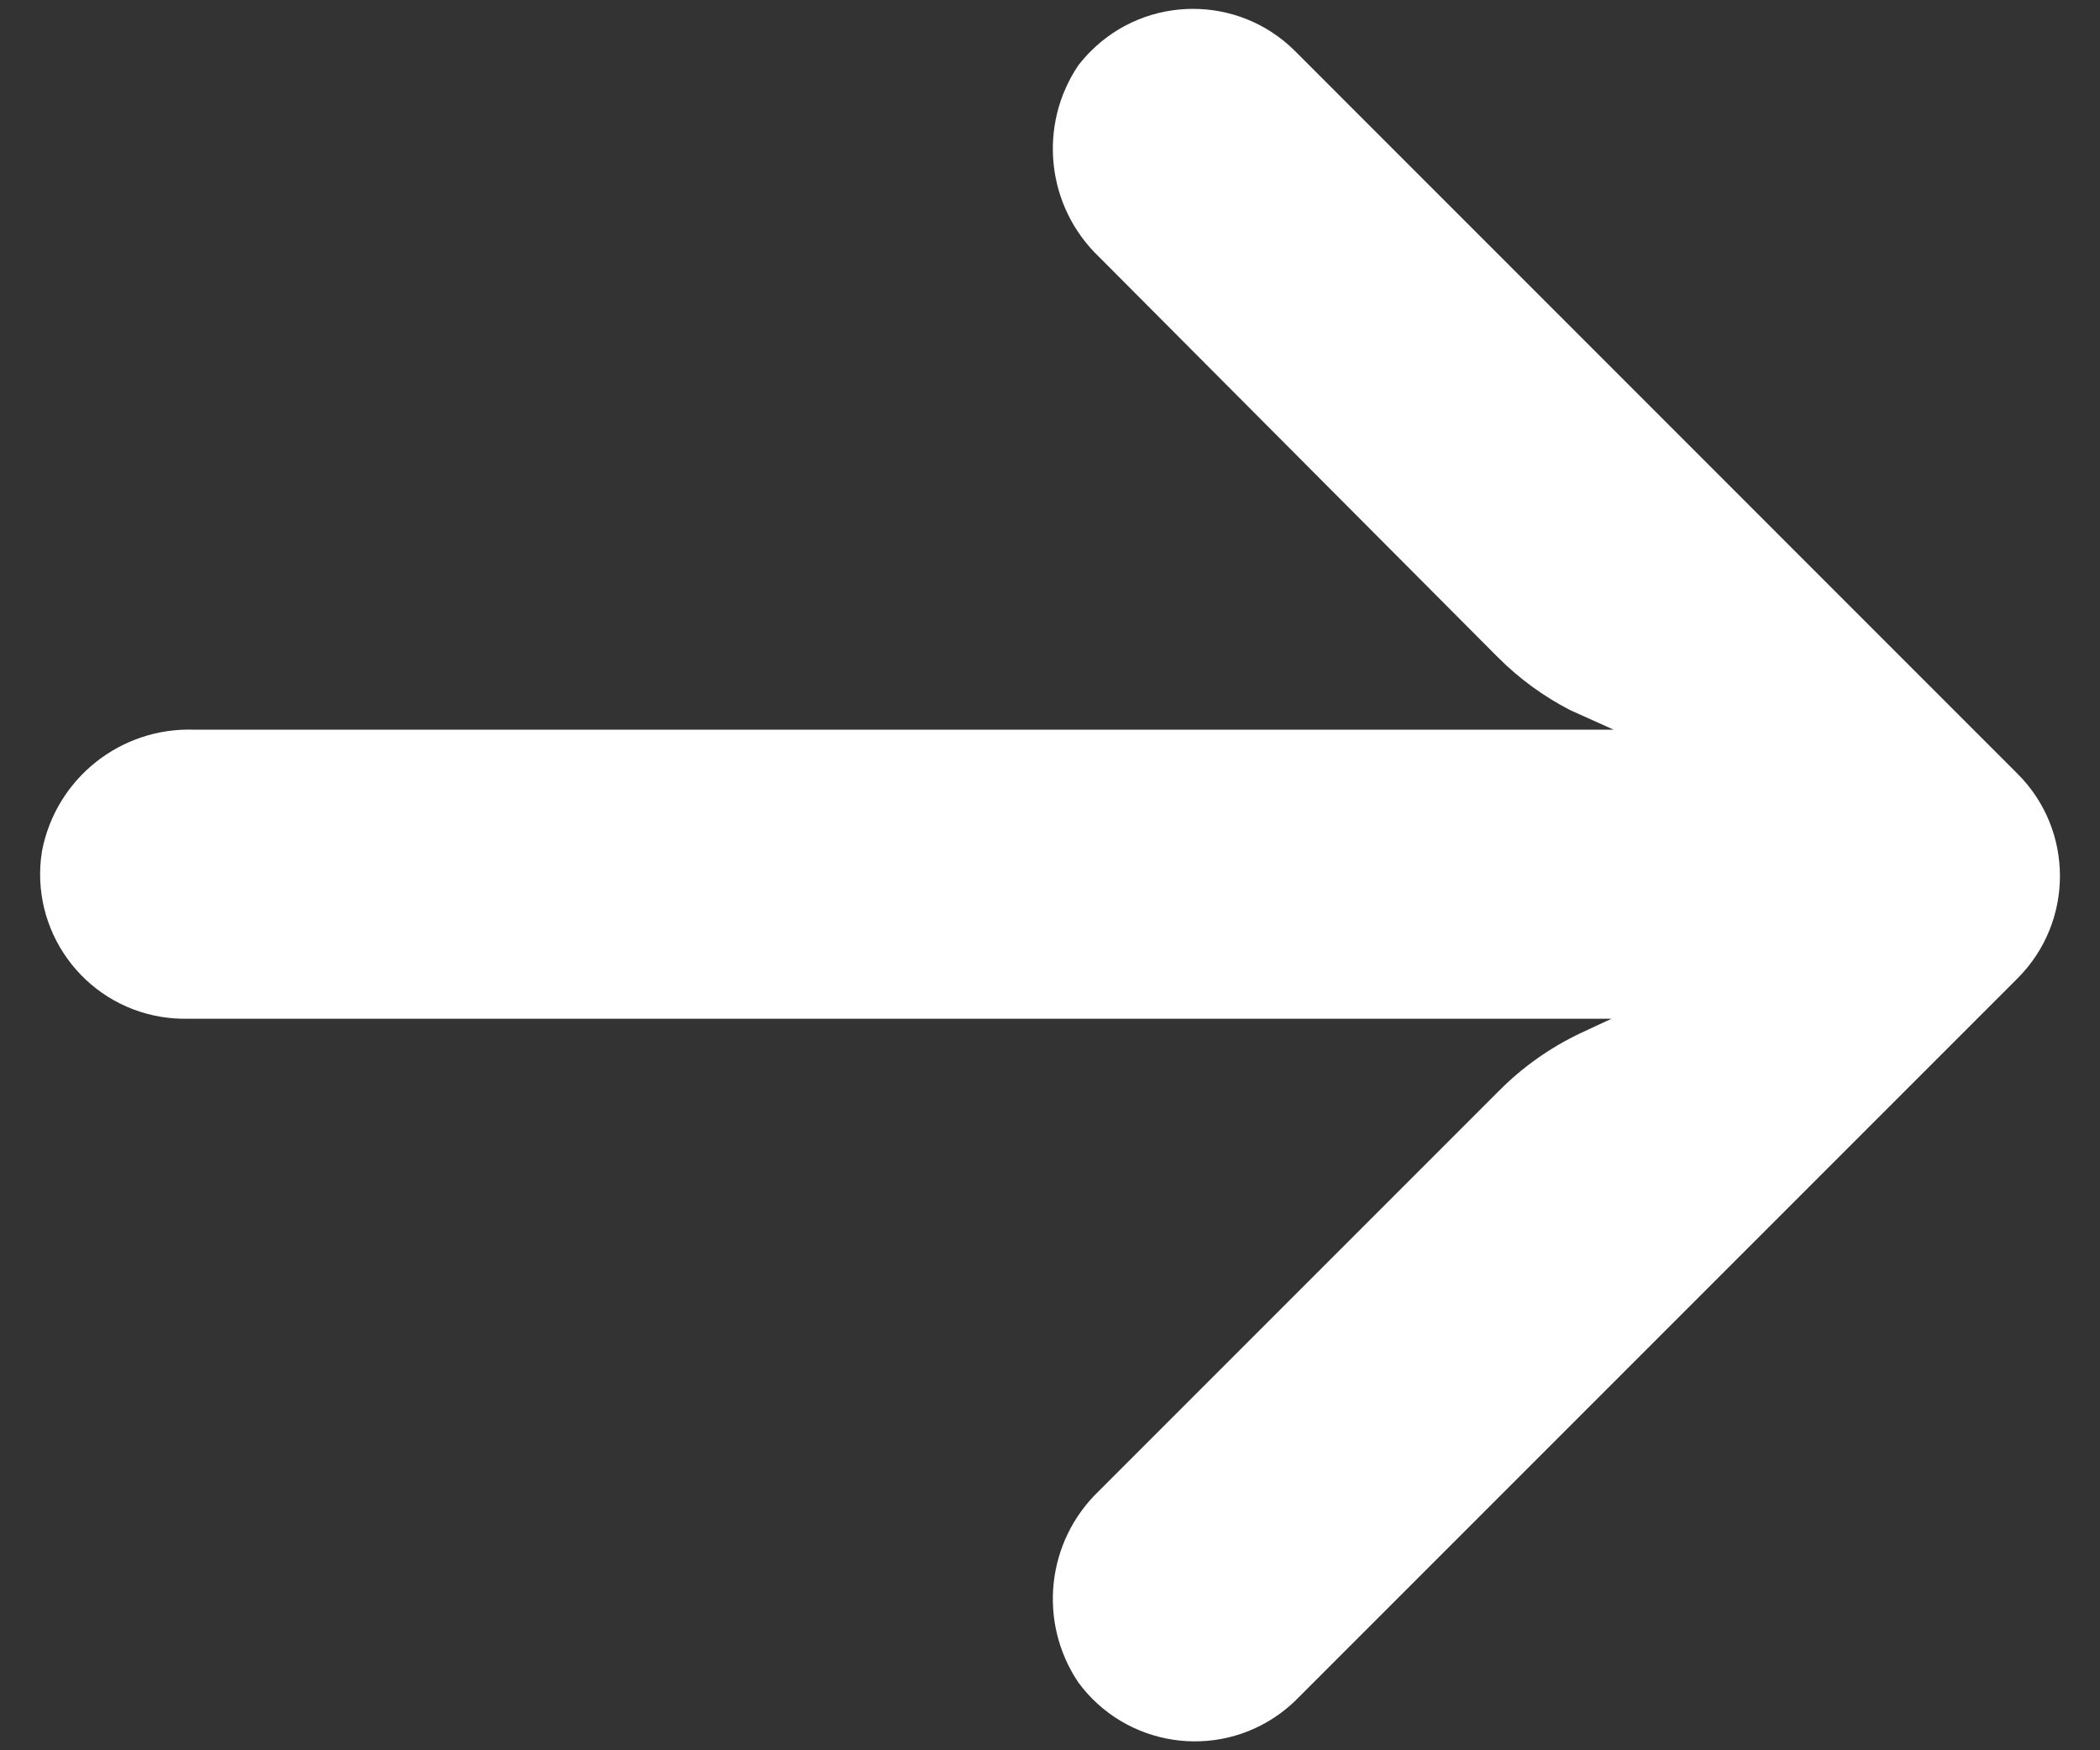
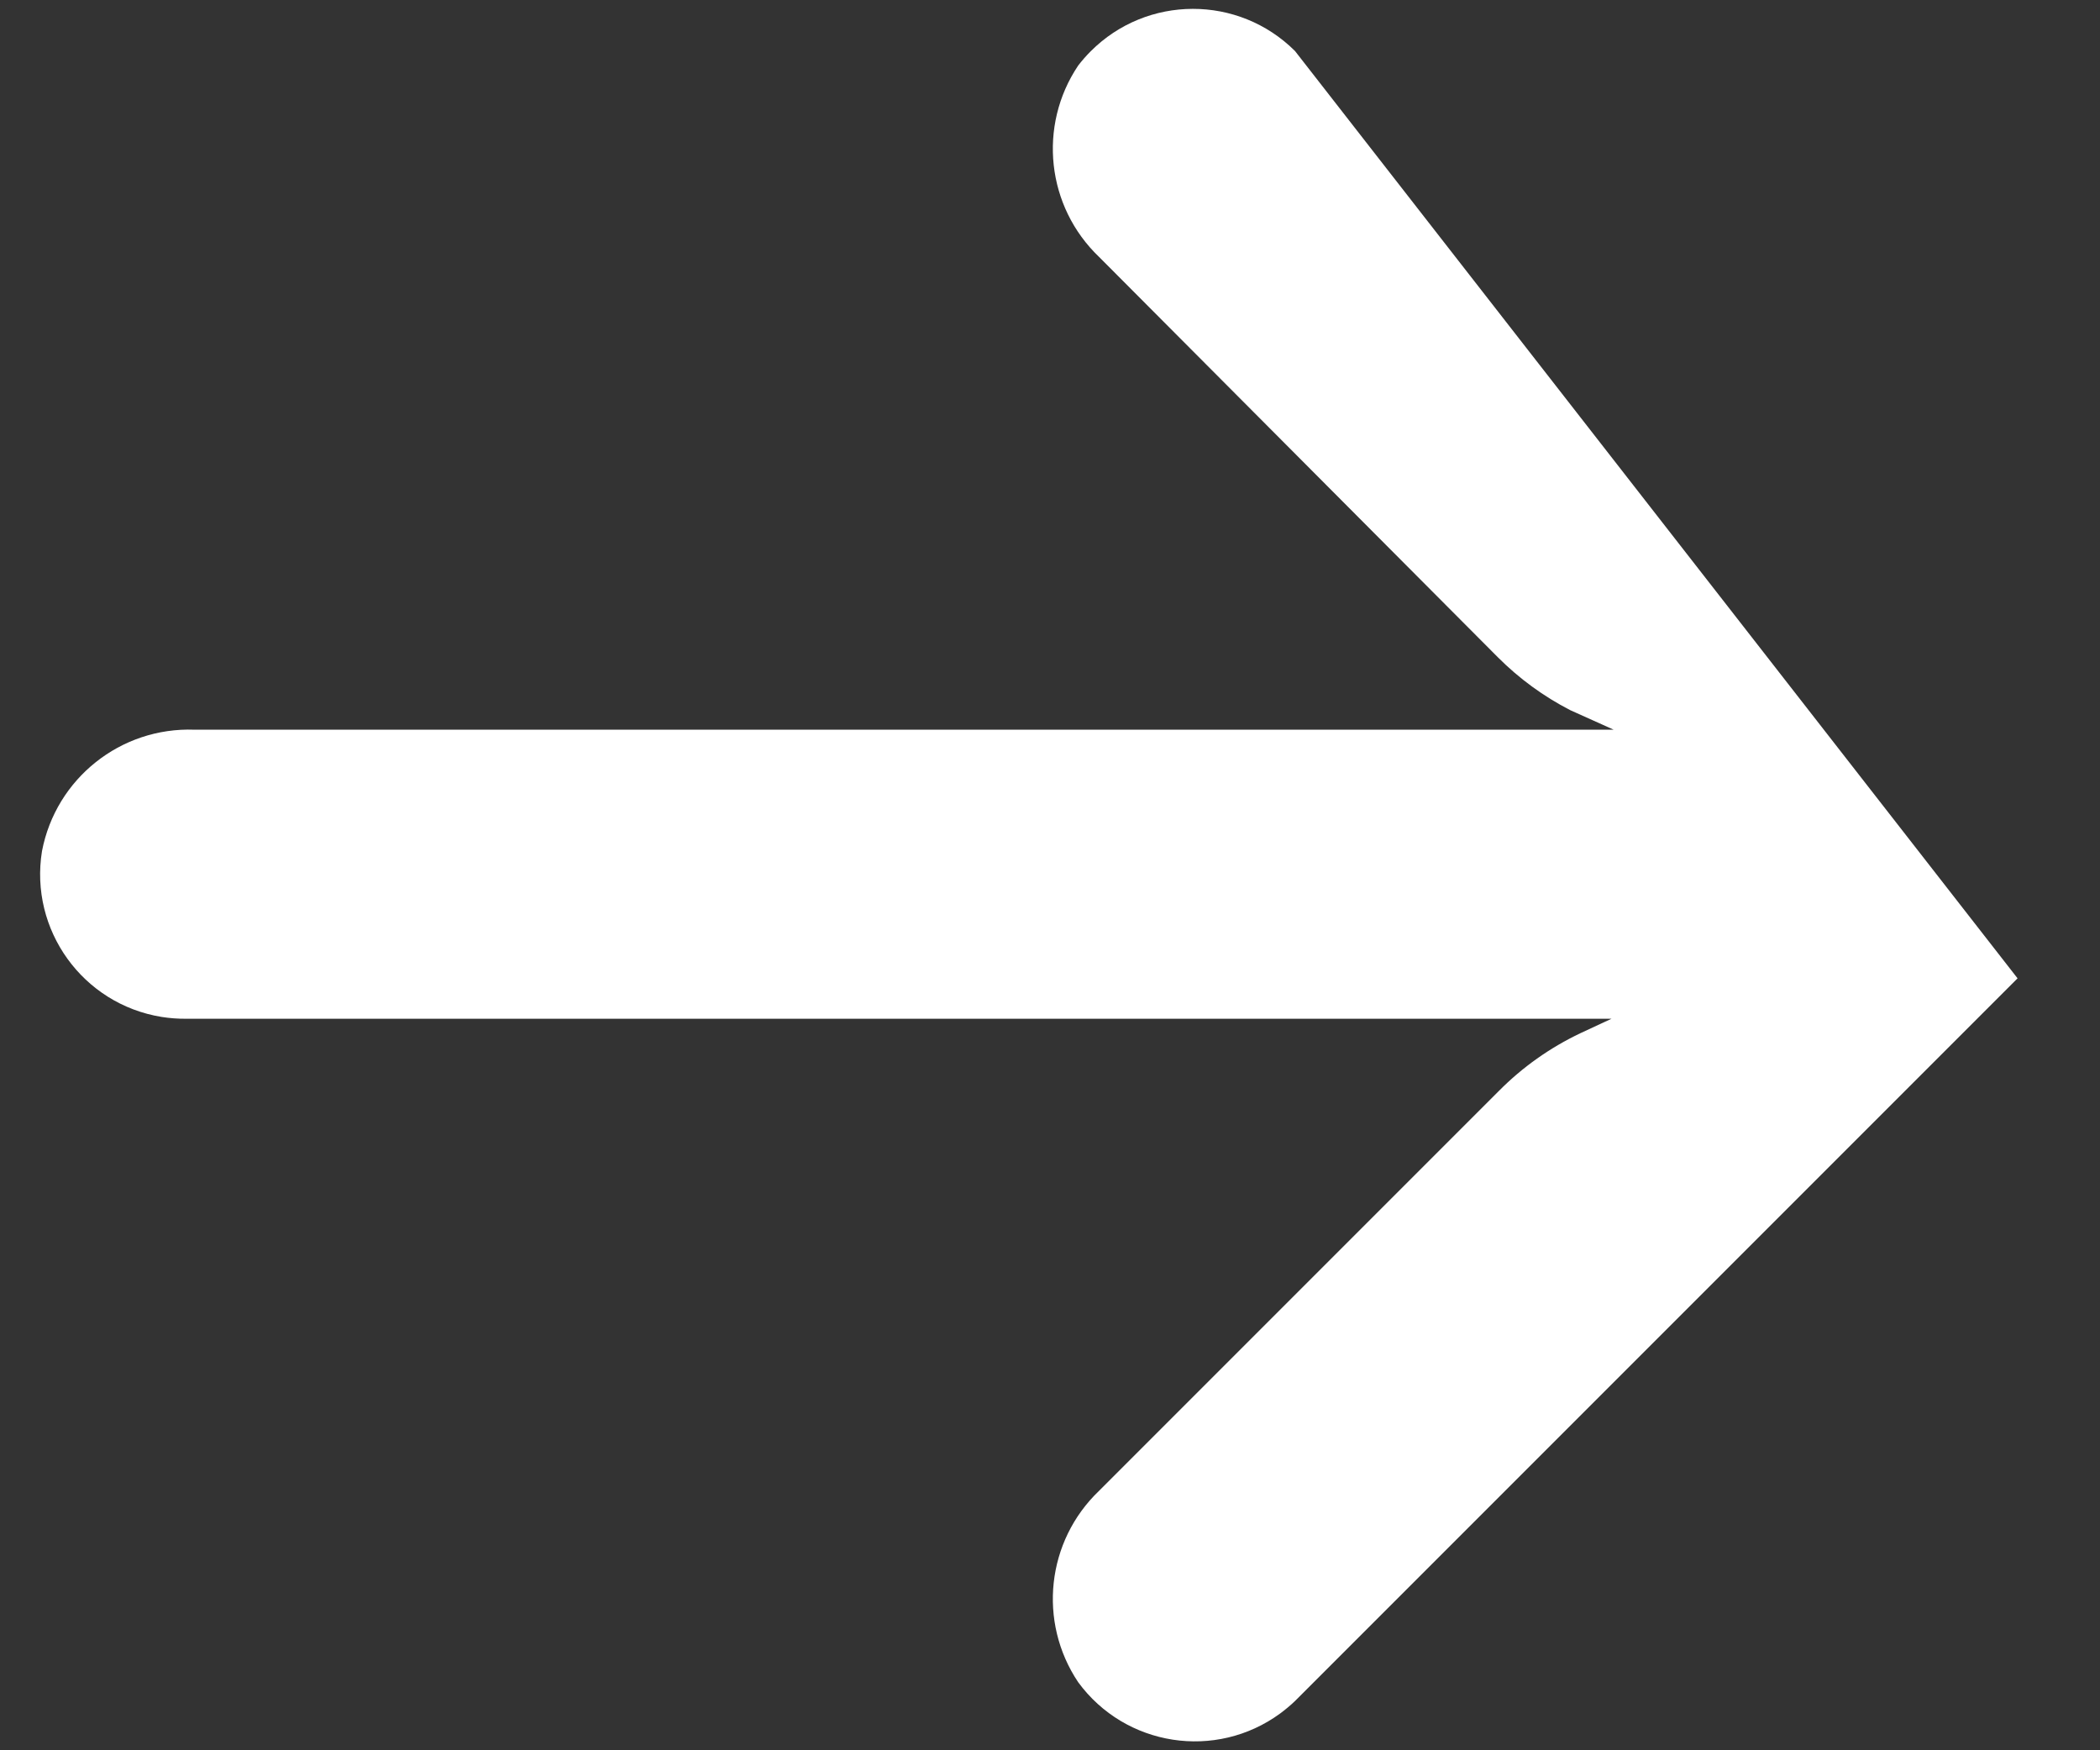
<svg xmlns="http://www.w3.org/2000/svg" version="1.1" id="Layer_1" x="0px" y="0px" width="24px" height="20px" viewBox="0 0 24 20" enable-background="new 0 0 24 20" xml:space="preserve">
  <rect x="0" y="0" width="24" height="20" fill="#333333" stroke="none" />
-   <path fill="#FFFFFF" d="M1.846,11.62c0.094,0.015,0.19,0.022,0.286,0.021h16.285l-0.355,0.165c-0.347,0.165-0.663,0.388-0.933,0.661  l-4.567,4.567c-0.602,0.574-0.703,1.497-0.24,2.188c0.539,0.736,1.573,0.896,2.309,0.357c0.059-0.044,0.116-0.091,0.169-0.142  l8.258-8.258c0.645-0.645,0.646-1.691,0.001-2.336c0-0.001-0.001-0.001-0.001-0.001L14.8,0.583  c-0.646-0.644-1.692-0.642-2.336,0.004c-0.051,0.051-0.098,0.105-0.142,0.162c-0.463,0.69-0.362,1.614,0.24,2.188l4.558,4.575  c0.243,0.243,0.521,0.446,0.826,0.603l0.496,0.223H2.223C1.379,8.307,0.639,8.896,0.48,9.725C0.334,10.626,0.946,11.474,1.846,11.62  " />
+   <path fill="#FFFFFF" d="M1.846,11.62c0.094,0.015,0.19,0.022,0.286,0.021h16.285l-0.355,0.165c-0.347,0.165-0.663,0.388-0.933,0.661  l-4.567,4.567c-0.602,0.574-0.703,1.497-0.24,2.188c0.539,0.736,1.573,0.896,2.309,0.357c0.059-0.044,0.116-0.091,0.169-0.142  l8.258-8.258c0-0.001-0.001-0.001-0.001-0.001L14.8,0.583  c-0.646-0.644-1.692-0.642-2.336,0.004c-0.051,0.051-0.098,0.105-0.142,0.162c-0.463,0.69-0.362,1.614,0.24,2.188l4.558,4.575  c0.243,0.243,0.521,0.446,0.826,0.603l0.496,0.223H2.223C1.379,8.307,0.639,8.896,0.48,9.725C0.334,10.626,0.946,11.474,1.846,11.62  " />
  <g>
</g>
  <g>
</g>
  <g>
</g>
  <g>
</g>
  <g>
</g>
  <g>
</g>
</svg>